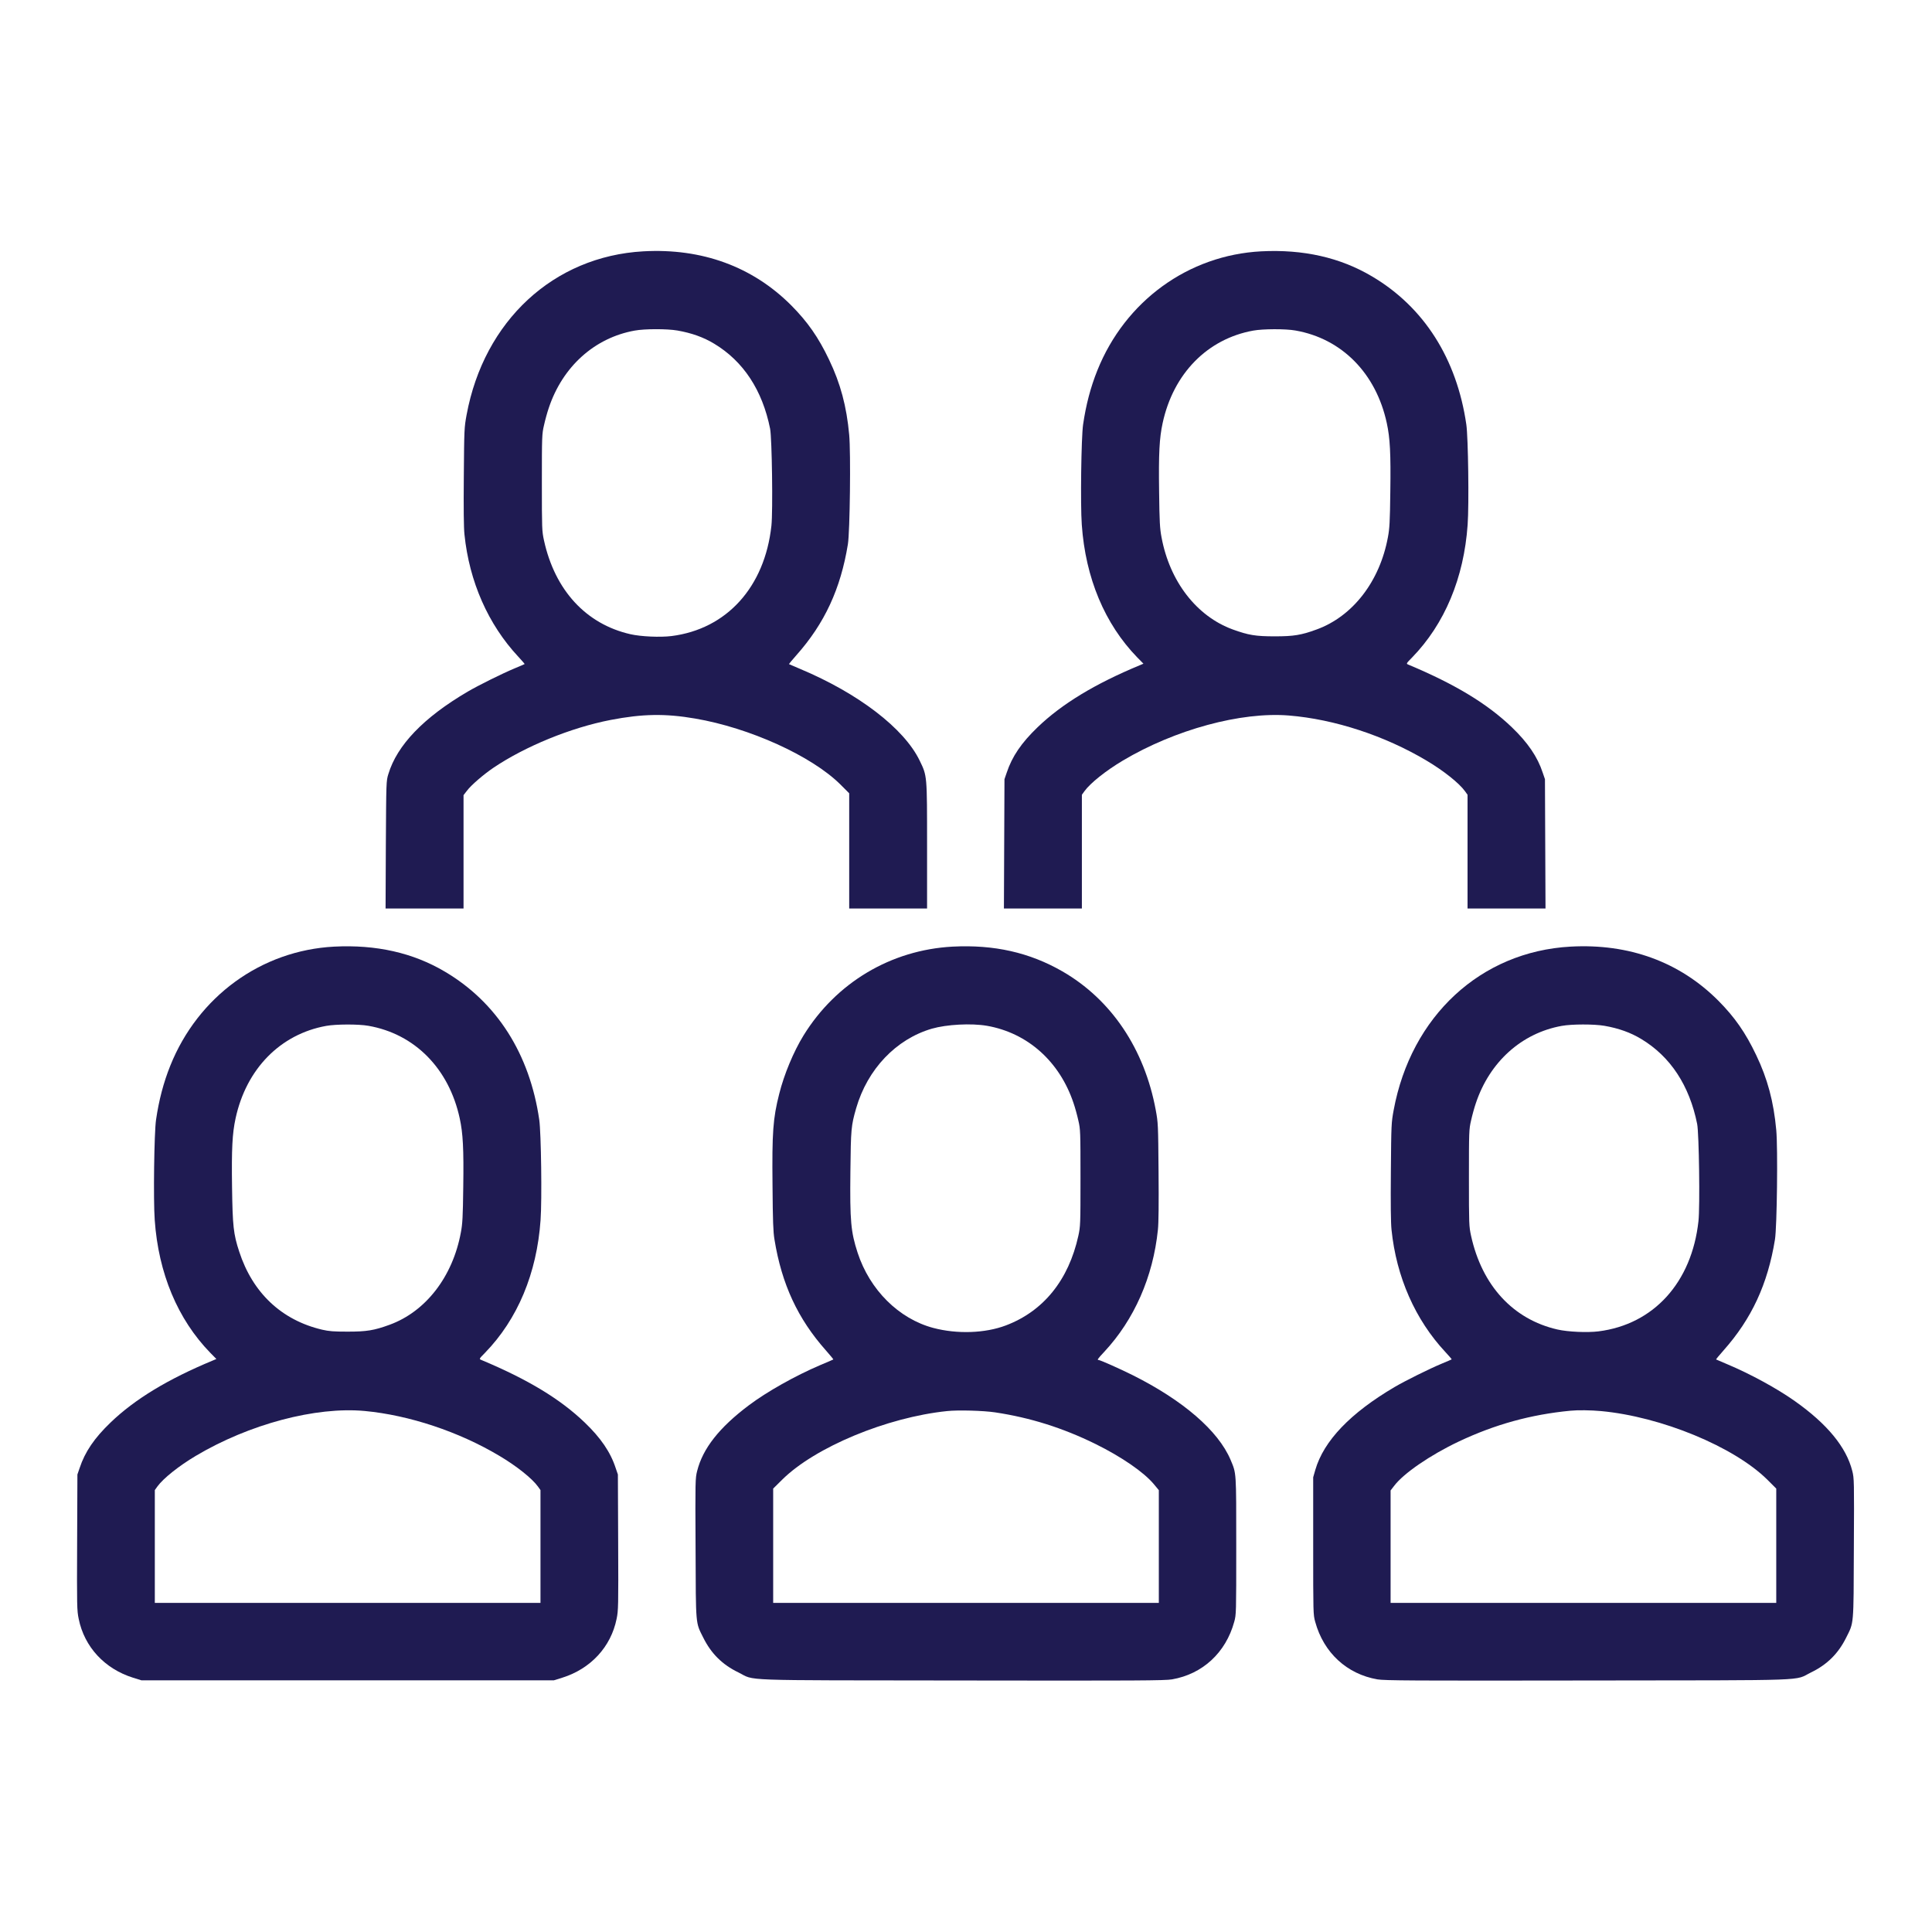
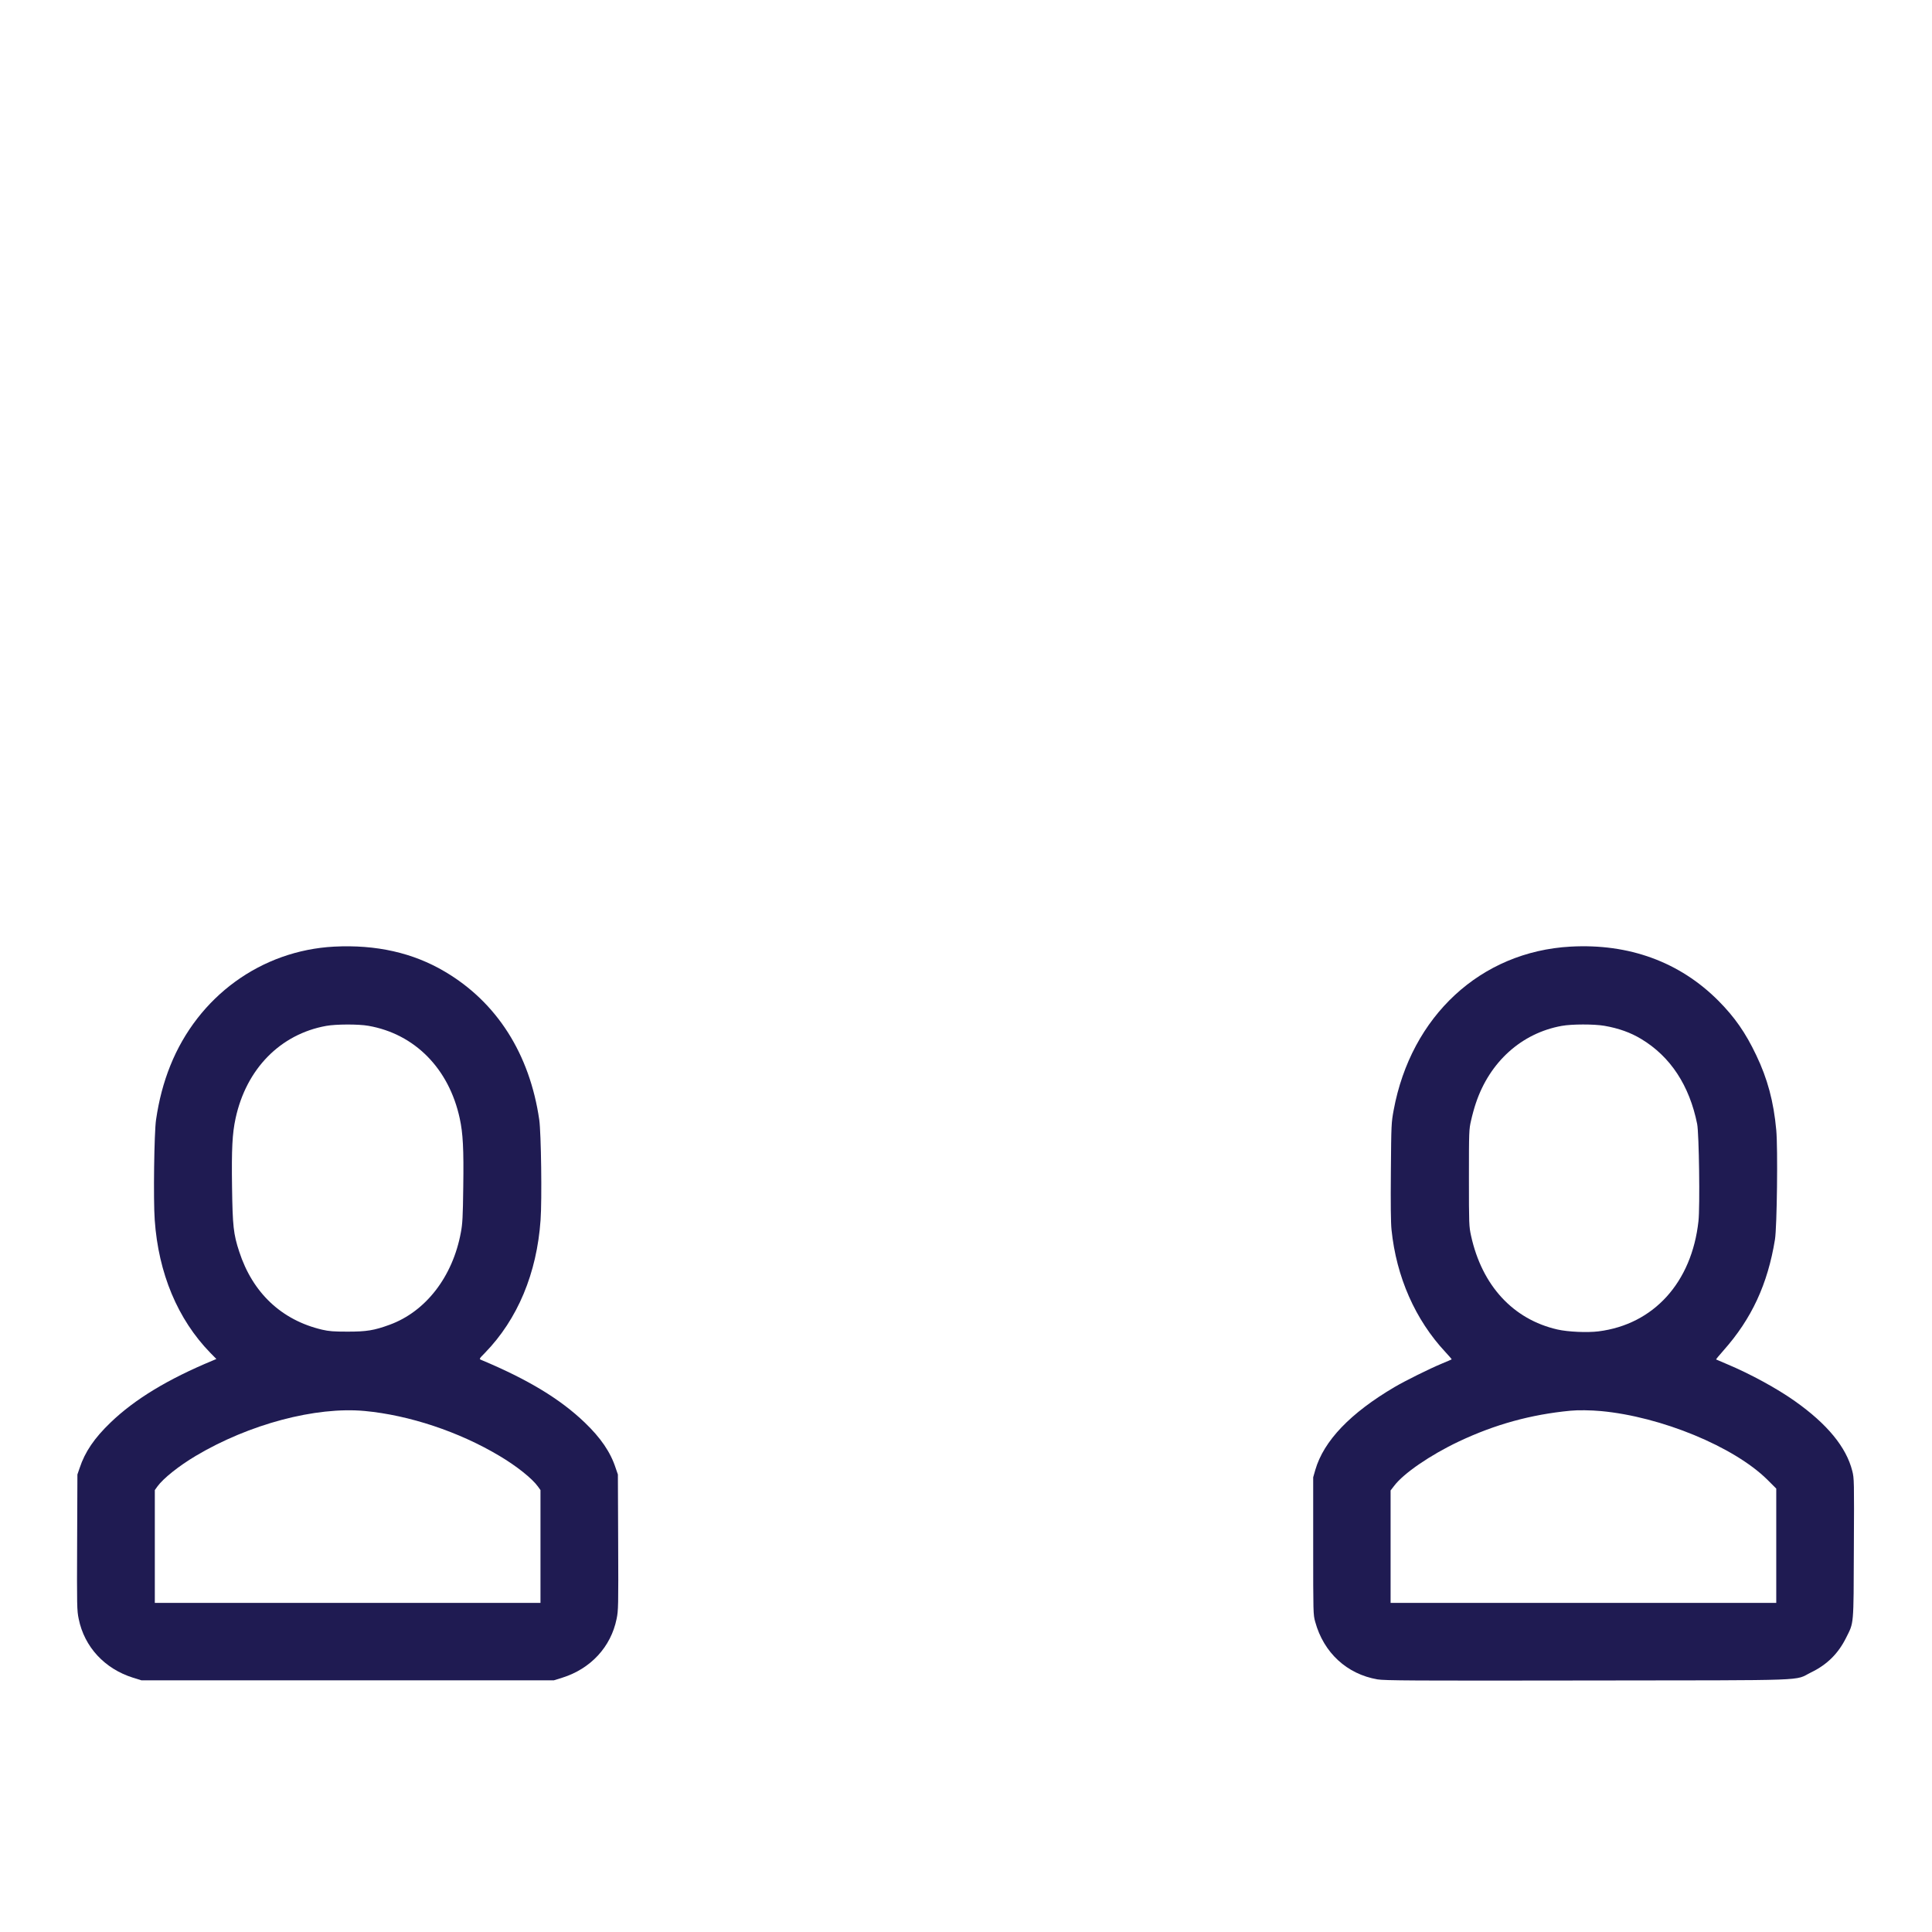
<svg xmlns="http://www.w3.org/2000/svg" version="1.1" id="Layer_1" x="0px" y="0px" viewBox="0 0 2084 2084" style="enable-background:new 0 0 2084 2084;" xml:space="preserve" width="200" height="200">
  <style type="text/css">
	.st0{fill:#1F1B52;}
</style>
  <g transform="translate(0,2084) scale(0.1,-0.1)">
-     <path class="st0" d="M6940,18129c-968-54-1719-749-1907-1764c-25-136-26-153-30-660c-3-350-1-556,7-630c52-509,256-971,581-1319   c39-42,70-78,68-79c-2-2-51-23-109-47c-132-55-390-183-506-251c-475-279-761-577-855-889c-23-74-23-81-27-762l-3-688h420h421v611   v612l38,49c43,58,179,175,284,246c344,232,836,433,1264,516c342,66,589,71,913,15c586-100,1253-402,1564-709l97-97v-621v-622h420   h420v678c0,766,1,750-80,918c-168,347-659,724-1290,989c-63,27-117,50-119,51c-2,2,34,45,79,96c305,343,478,717,556,1198   c22,137,32,986,14,1180c-28,307-94,554-217,810c-114,240-232,409-408,586C8118,17964,7572,18164,6940,18129z M7306,17275   c155-27,283-73,397-142c315-189,521-502,604-918c20-103,31-891,14-1046c-72-662-483-1115-1078-1190c-122-15-329-6-443,20   c-478,109-814,473-932,1011c-22,102-23,119-23,625c0,501,1,524,23,618c12,55,35,139,52,188c149,445,493,755,926,833   C6955,17294,7195,17294,7306,17275z" />
-     <path class="st0" d="M13605,18129c-787-41-1468-536-1768-1284c-73-182-123-372-154-585c-20-139-30-862-14-1080   c40-575,248-1071,599-1432l66-67l-40-17c-484-201-840-417-1101-668c-175-168-276-316-334-491l-24-70l-3-697l-3-698h421h420v613v614   l28,39c63,87,231,221,414,330c562,334,1274,528,1791,486c492-40,1034-218,1484-486c184-109,352-243,415-330l28-39v-614v-613h420   h421l-3,698l-3,697l-24,70c-56,171-161,325-334,491c-264,253-610,463-1116,675c-24,10-24,11,41,77c351,361,559,857,599,1432   c16,218,6,941-14,1080c-103,711-457,1268-1018,1599C14455,18063,14057,18152,13605,18129z M13973,17275c500-87,870-461,986-999   c35-161,44-327,38-740c-4-325-8-397-26-491c-88-477-379-853-769-995c-167-61-247-74-452-74s-285,13-452,74   c-390,142-681,518-769,995c-18,94-22,166-26,491c-6,413,3,579,38,740c115,534,483,909,978,998C13623,17293,13867,17294,13973,17275   z" />
    <path class="st0" d="M3605,10629c-786-41-1468-536-1768-1284c-73-182-123-372-154-585c-20-139-30-862-14-1080   c40-575,248-1071,599-1432l66-67l-40-17c-484-201-840-417-1101-668c-175-168-276-316-334-491l-24-70l-3-731c-3-693-2-737,17-827   c61-302,280-538,586-634l90-28h2225h2225l90,28c306,96,525,332,586,634c19,90,20,134,17,827l-3,731l-24,70c-56,172-161,325-334,491   c-264,253-610,463-1116,675c-24,10-24,11,41,77c351,361,559,857,599,1432c16,218,6,941-14,1080c-103,711-457,1268-1018,1599   C4455,10563,4057,10652,3605,10629z M3973,9775c500-87,870-461,986-999c35-161,44-327,38-740c-4-325-8-397-26-491   c-88-477-379-853-769-995c-167-61-247-74-452-74c-153,0-200,4-275,21c-438,103-750,397-895,843c-62,189-71,275-77,696   c-6,413,3,579,38,740c115,534,483,909,978,998C3623,9793,3867,9794,3973,9775z M3935,5620c478-45,1015-223,1452-484   c184-109,352-243,415-330l28-39v-609v-608H3750H1670v608v609l28,39c63,87,231,221,414,330C2687,5478,3405,5669,3935,5620z" />
-     <path class="st0" d="M10275,10629c-665-36-1256-388-1608-959c-107-174-209-418-262-630c-67-265-78-412-72-990c3-381,7-496,21-580   c78-481,251-855,556-1198c45-51,81-95,79-96c-2-2-65-29-139-60c-270-115-578-288-773-435c-318-239-496-465-557-708   c-20-78-21-104-17-834c3-849-1-795,83-964c85-171,205-291,379-375c189-93-55-84,2410-87c1906-3,2190-1,2267,12   c330,57,580,288,671,620c22,79,22,89,22,820c0,812,2,777-61,928c-133,314-511,641-1059,915c-141,70-348,162-365,162   c-18,0-10,12,61,88c323,346,527,808,579,1317c8,74,10,280,7,630c-4,507-5,524-30,660c-122,661-480,1193-1007,1497   C11105,10566,10723,10652,10275,10629z M10646,9775c439-77,784-385,934-834c17-49,40-133,52-188c22-94,23-117,23-618   c0-506-1-523-23-625c-105-478-377-814-782-967c-224-85-526-95-783-27c-372,99-685,410-816,811c-73,225-84,340-78,875   c5,463,8,494,62,683c122,422,430,746,817,859C10213,9790,10476,9804,10646,9775z M10735,5605c379-57,730-168,1080-340   c284-140,523-305,631-434l54-65v-608v-608h-2080H8340v617v616l98,97c354,350,1129,672,1777,739C10334,5632,10610,5624,10735,5605z" />
    <path class="st0" d="M16940,10629c-968-54-1719-749-1907-1764c-25-136-26-153-30-660c-3-350-1-556,7-630c52-509,256-971,581-1319   c39-42,70-78,68-79c-2-2-51-23-109-47c-132-55-390-183-506-251c-478-281-765-581-856-894l-23-80v-740c0-731,0-741,22-820   c91-332,341-563,671-620c77-13,361-15,2267-12c2465,3,2221-6,2410,87c174,84,294,204,379,375c84,169,80,115,83,964   c4,730,3,756-17,834c-64,256-270,507-620,754c-192,136-480,293-730,398c-63,27-117,50-119,51c-2,2,34,45,79,96   c305,343,478,717,556,1198c22,137,32,986,14,1180c-28,307-94,554-217,810c-114,240-232,409-408,586   C18118,10464,17572,10664,16940,10629z M17306,9775c155-27,283-73,397-142c315-189,521-502,604-918c20-103,31-891,14-1046   c-72-662-483-1115-1078-1190c-122-15-329-6-443,20c-478,109-814,473-932,1011c-22,102-23,119-23,625c0,501,1,524,23,618   c12,55,35,139,52,188c149,445,493,755,926,833C16955,9794,17195,9794,17306,9775z M17270,5619c648-60,1432-383,1793-739l97-97v-616   v-617h-2080h-2080v606v607l38,49c101,135,392,334,696,478c391,185,778,292,1206,333C17019,5631,17162,5629,17270,5619z" />
  </g>
</svg>